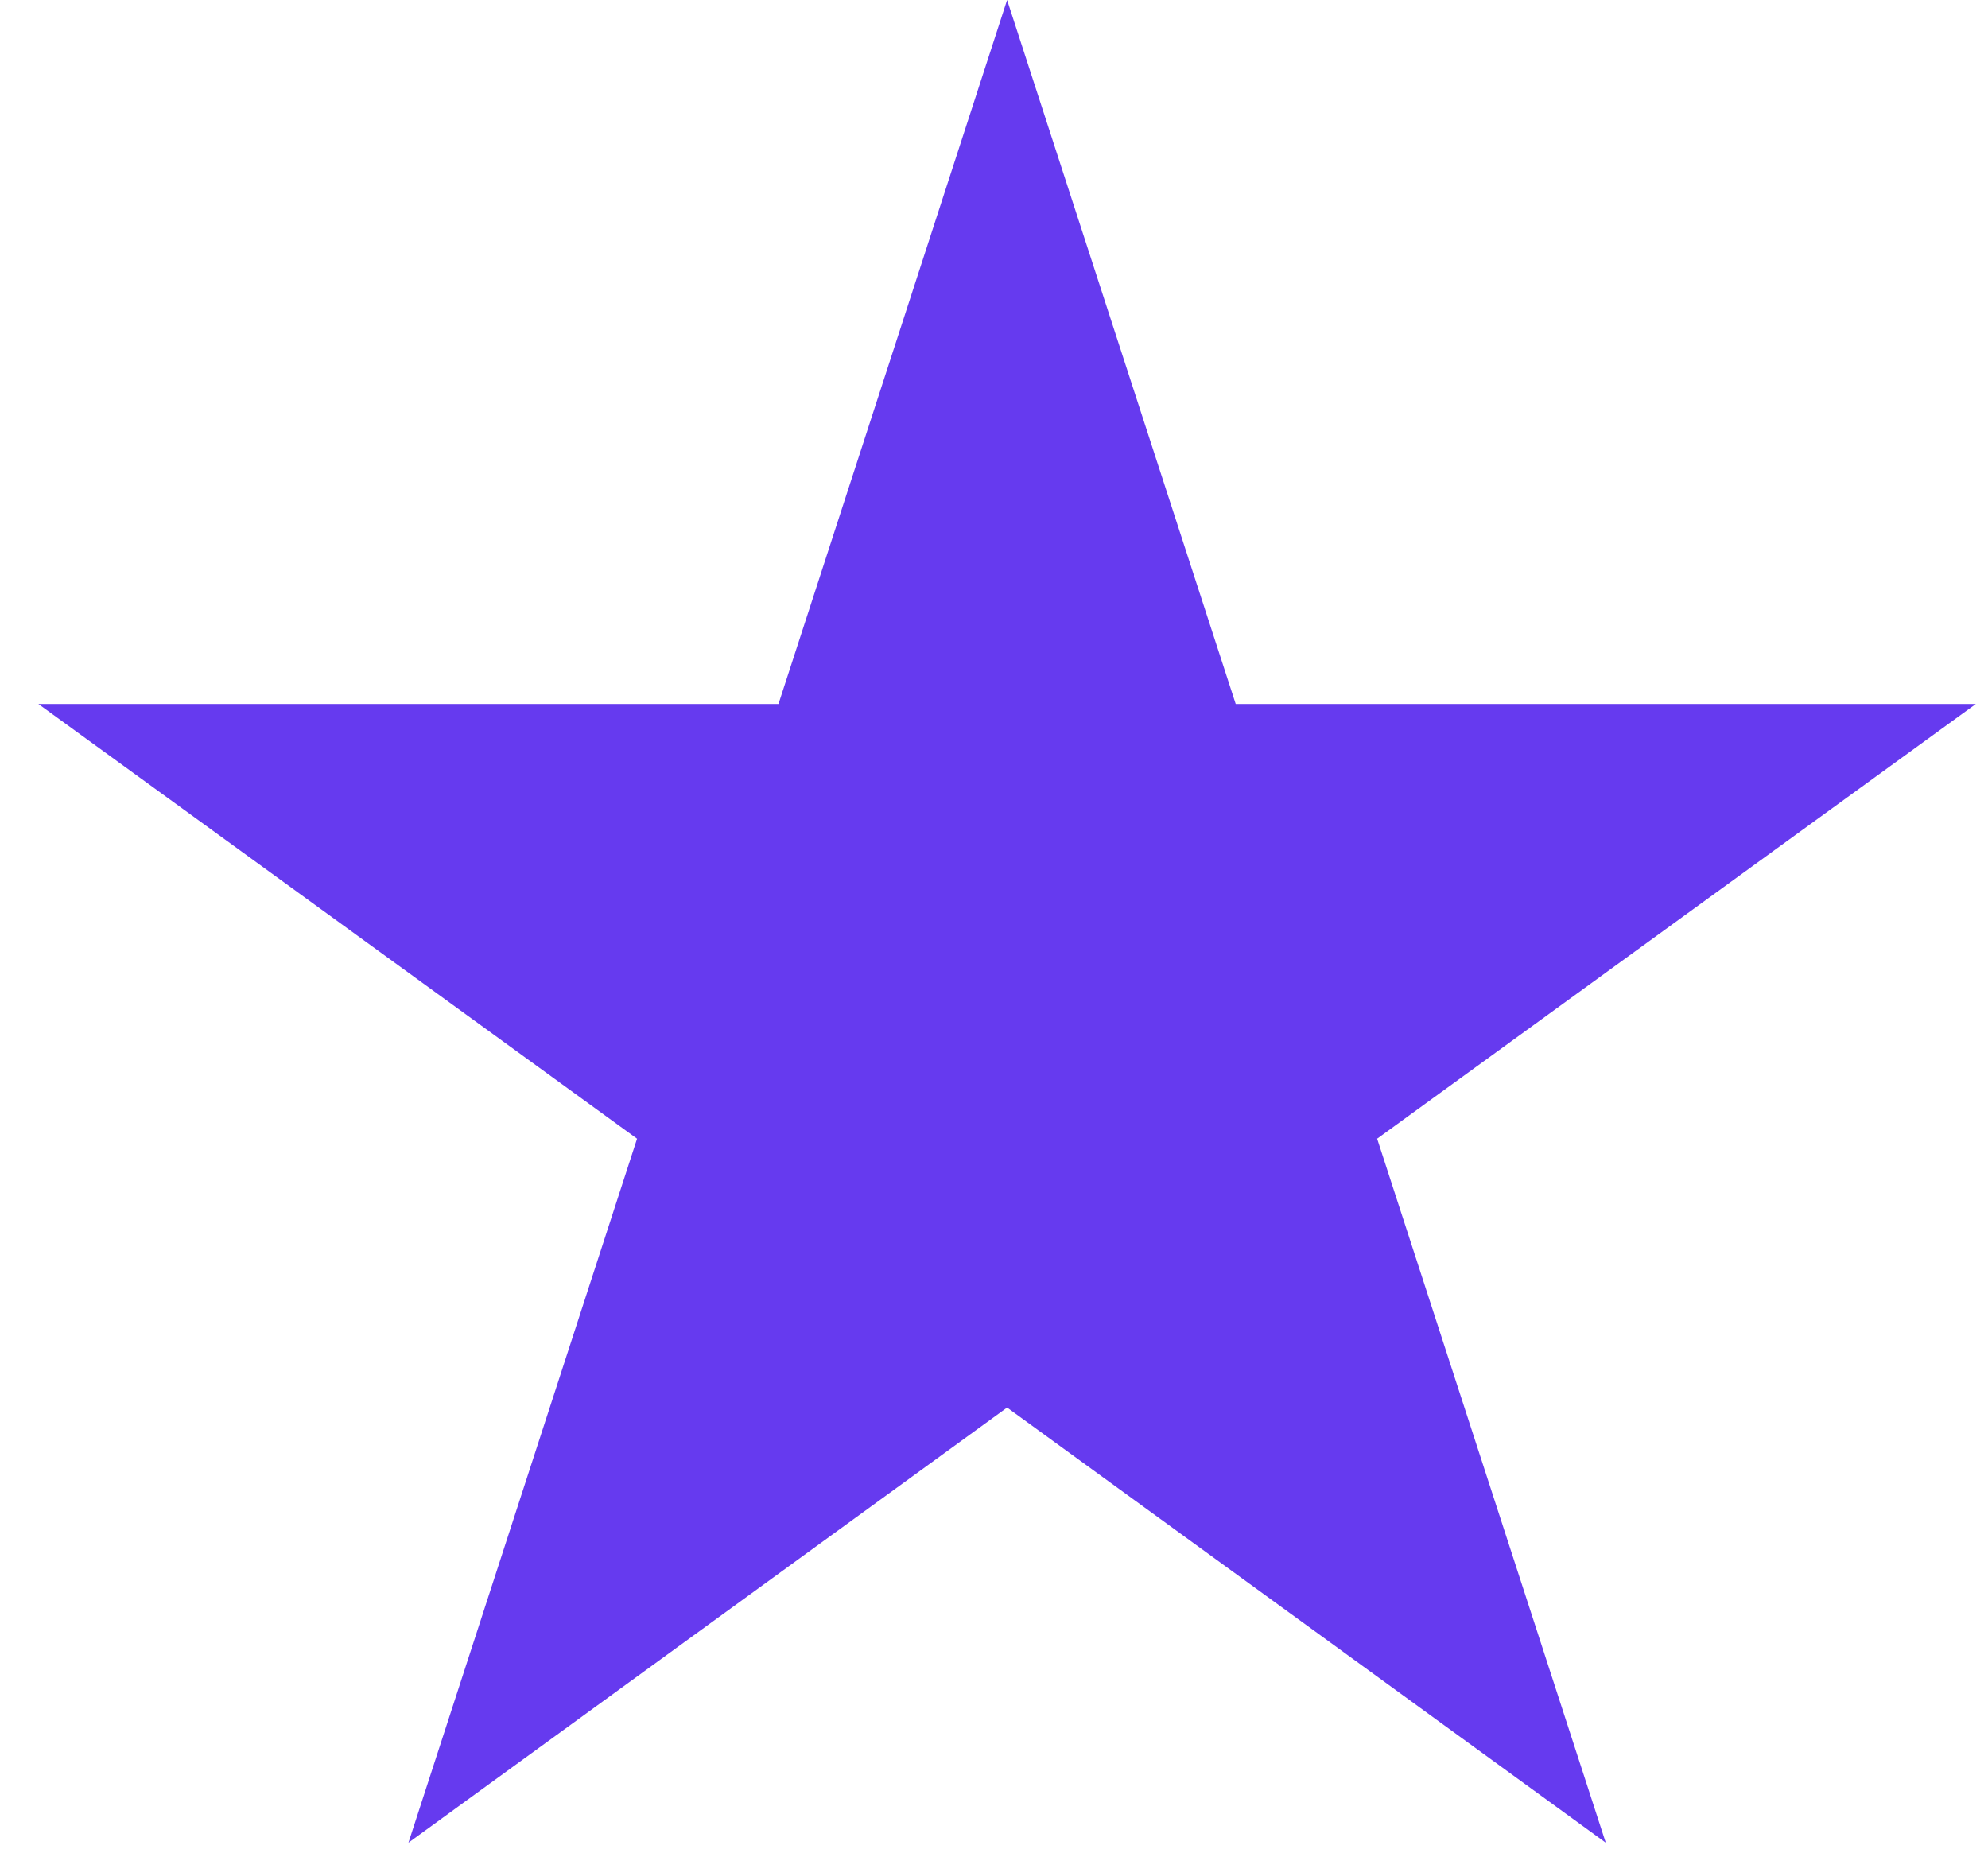
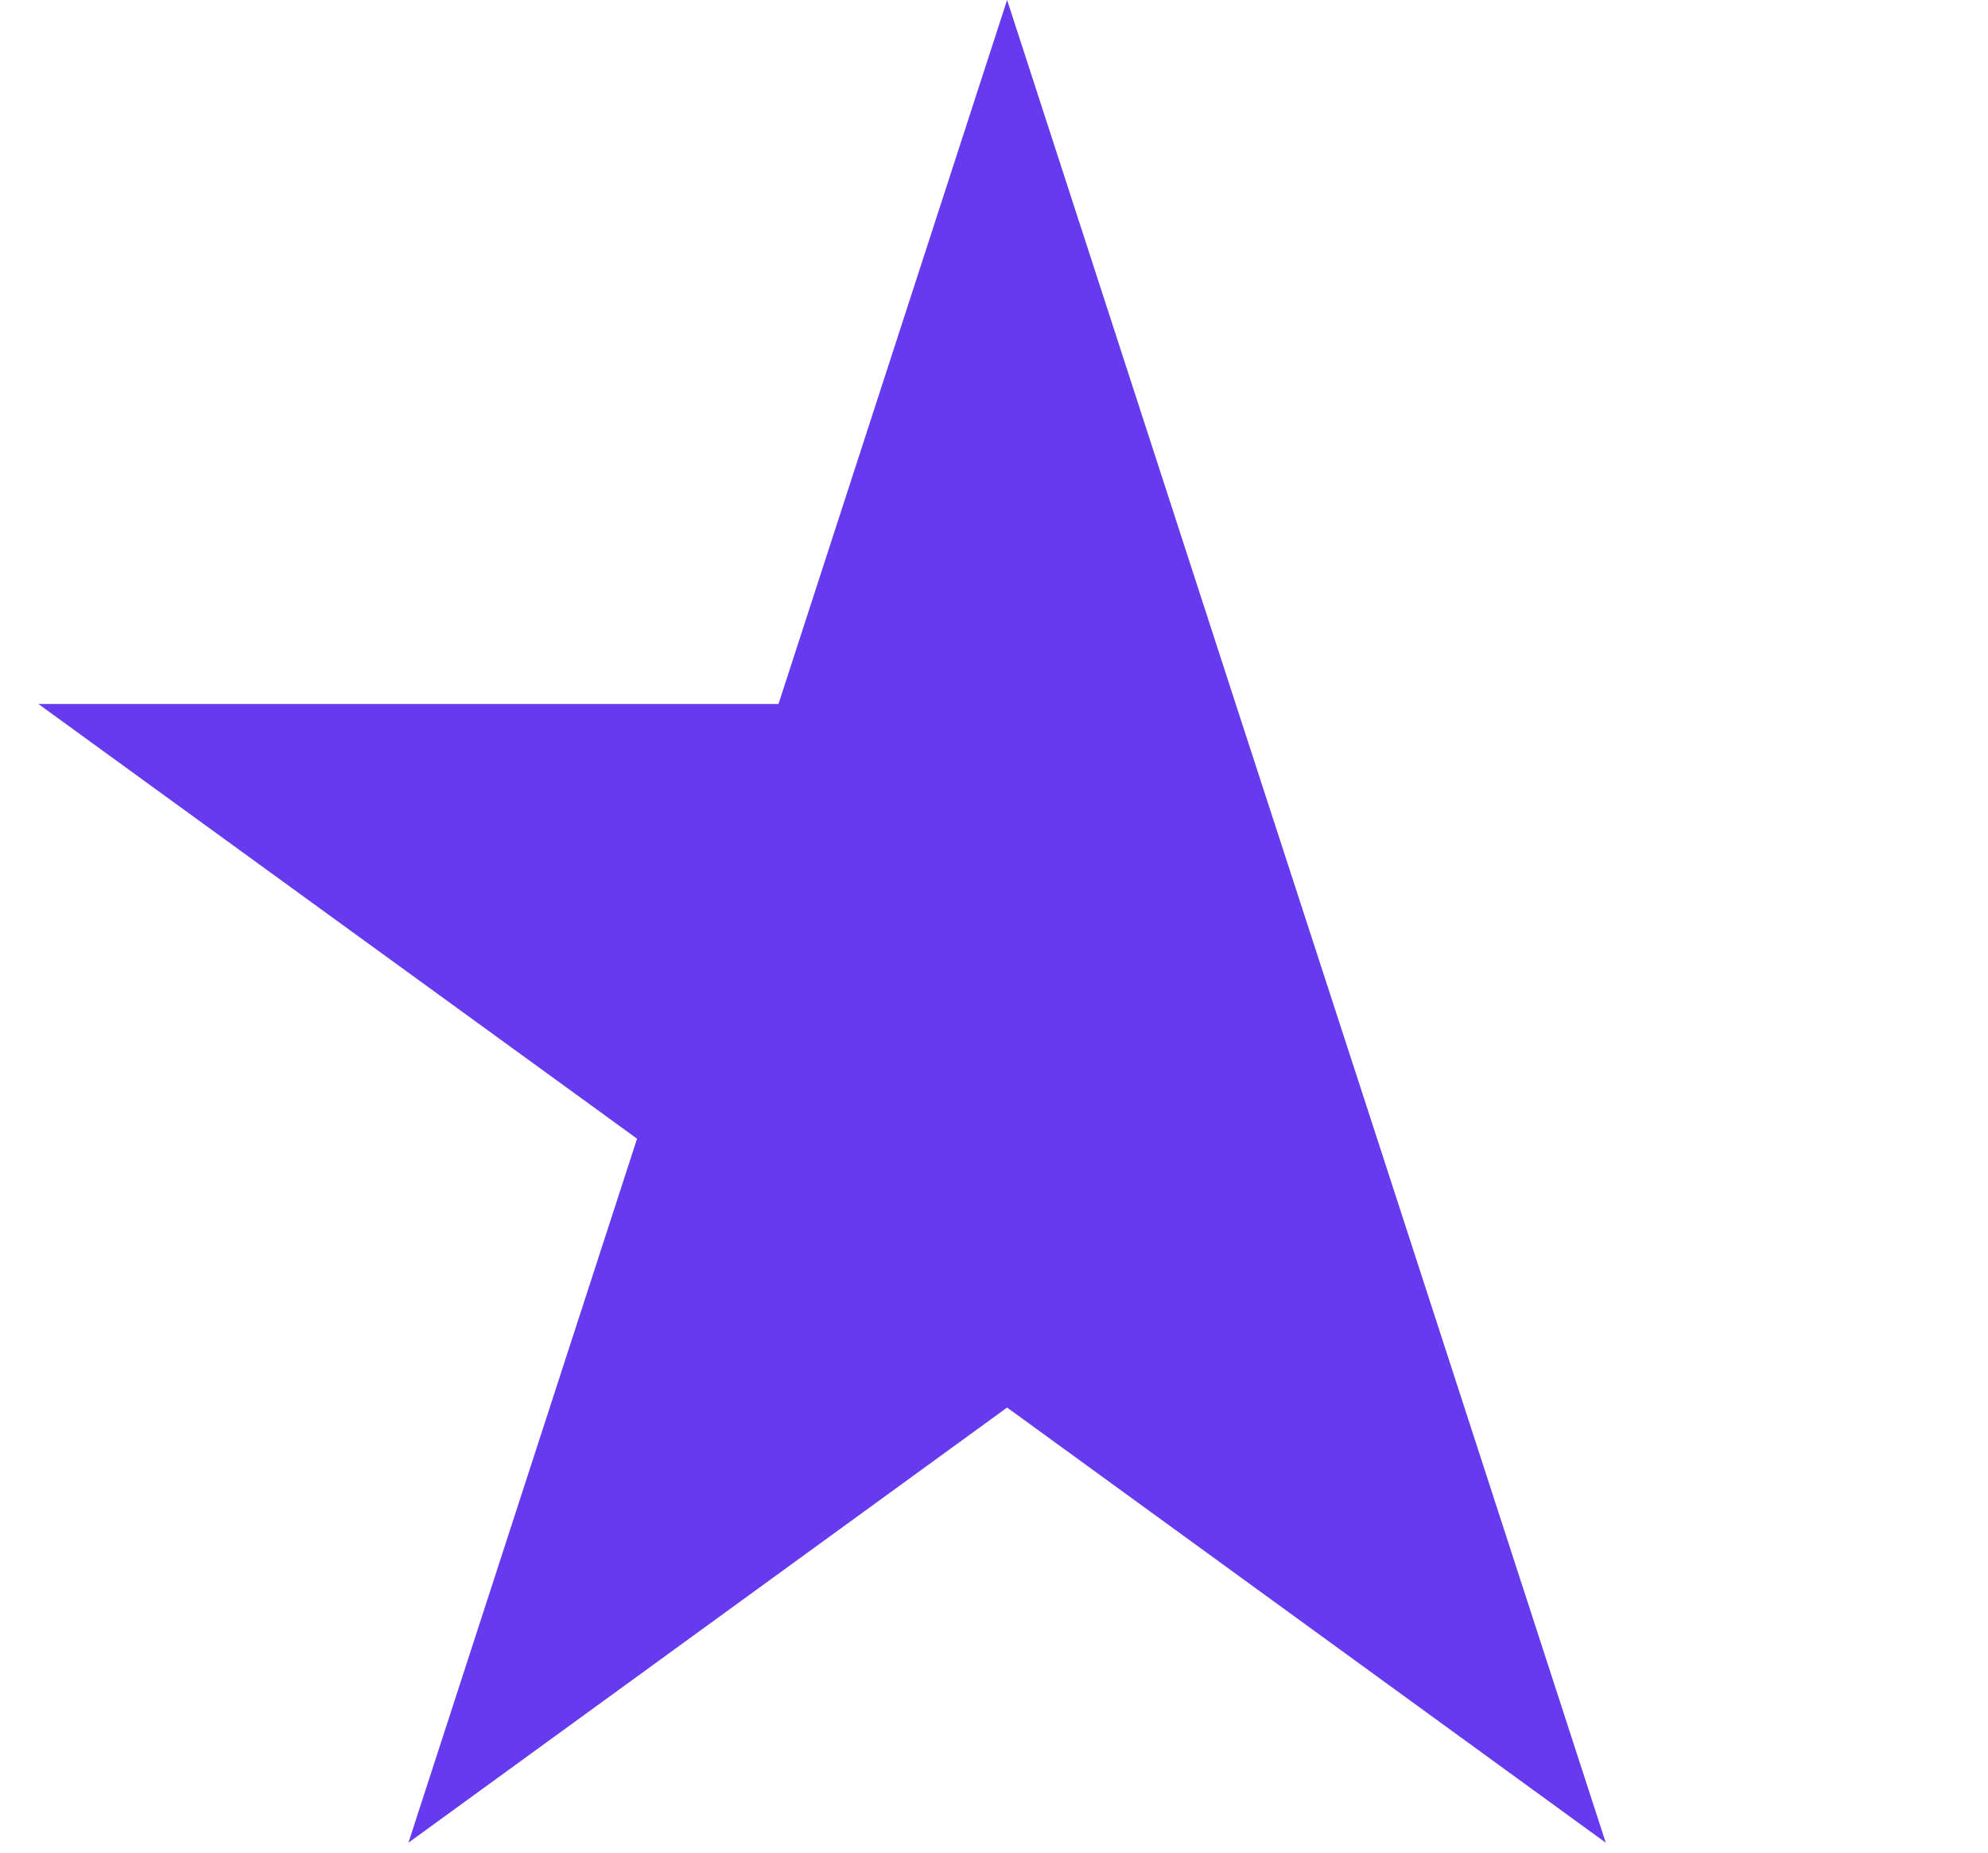
<svg xmlns="http://www.w3.org/2000/svg" width="44" height="41" viewBox="0 0 44 41" fill="none">
-   <path d="M22.29 0L27.35 15.58H43.73L30.48 25.2L35.54 40.78L22.29 31.15L9.04 40.78L14.1 25.2L0.85 15.58H17.23L22.29 0Z" fill="#663AEF" />
+   <path d="M22.29 0L27.35 15.58L30.48 25.2L35.54 40.78L22.29 31.15L9.04 40.78L14.1 25.2L0.85 15.58H17.23L22.29 0Z" fill="#663AEF" />
</svg>